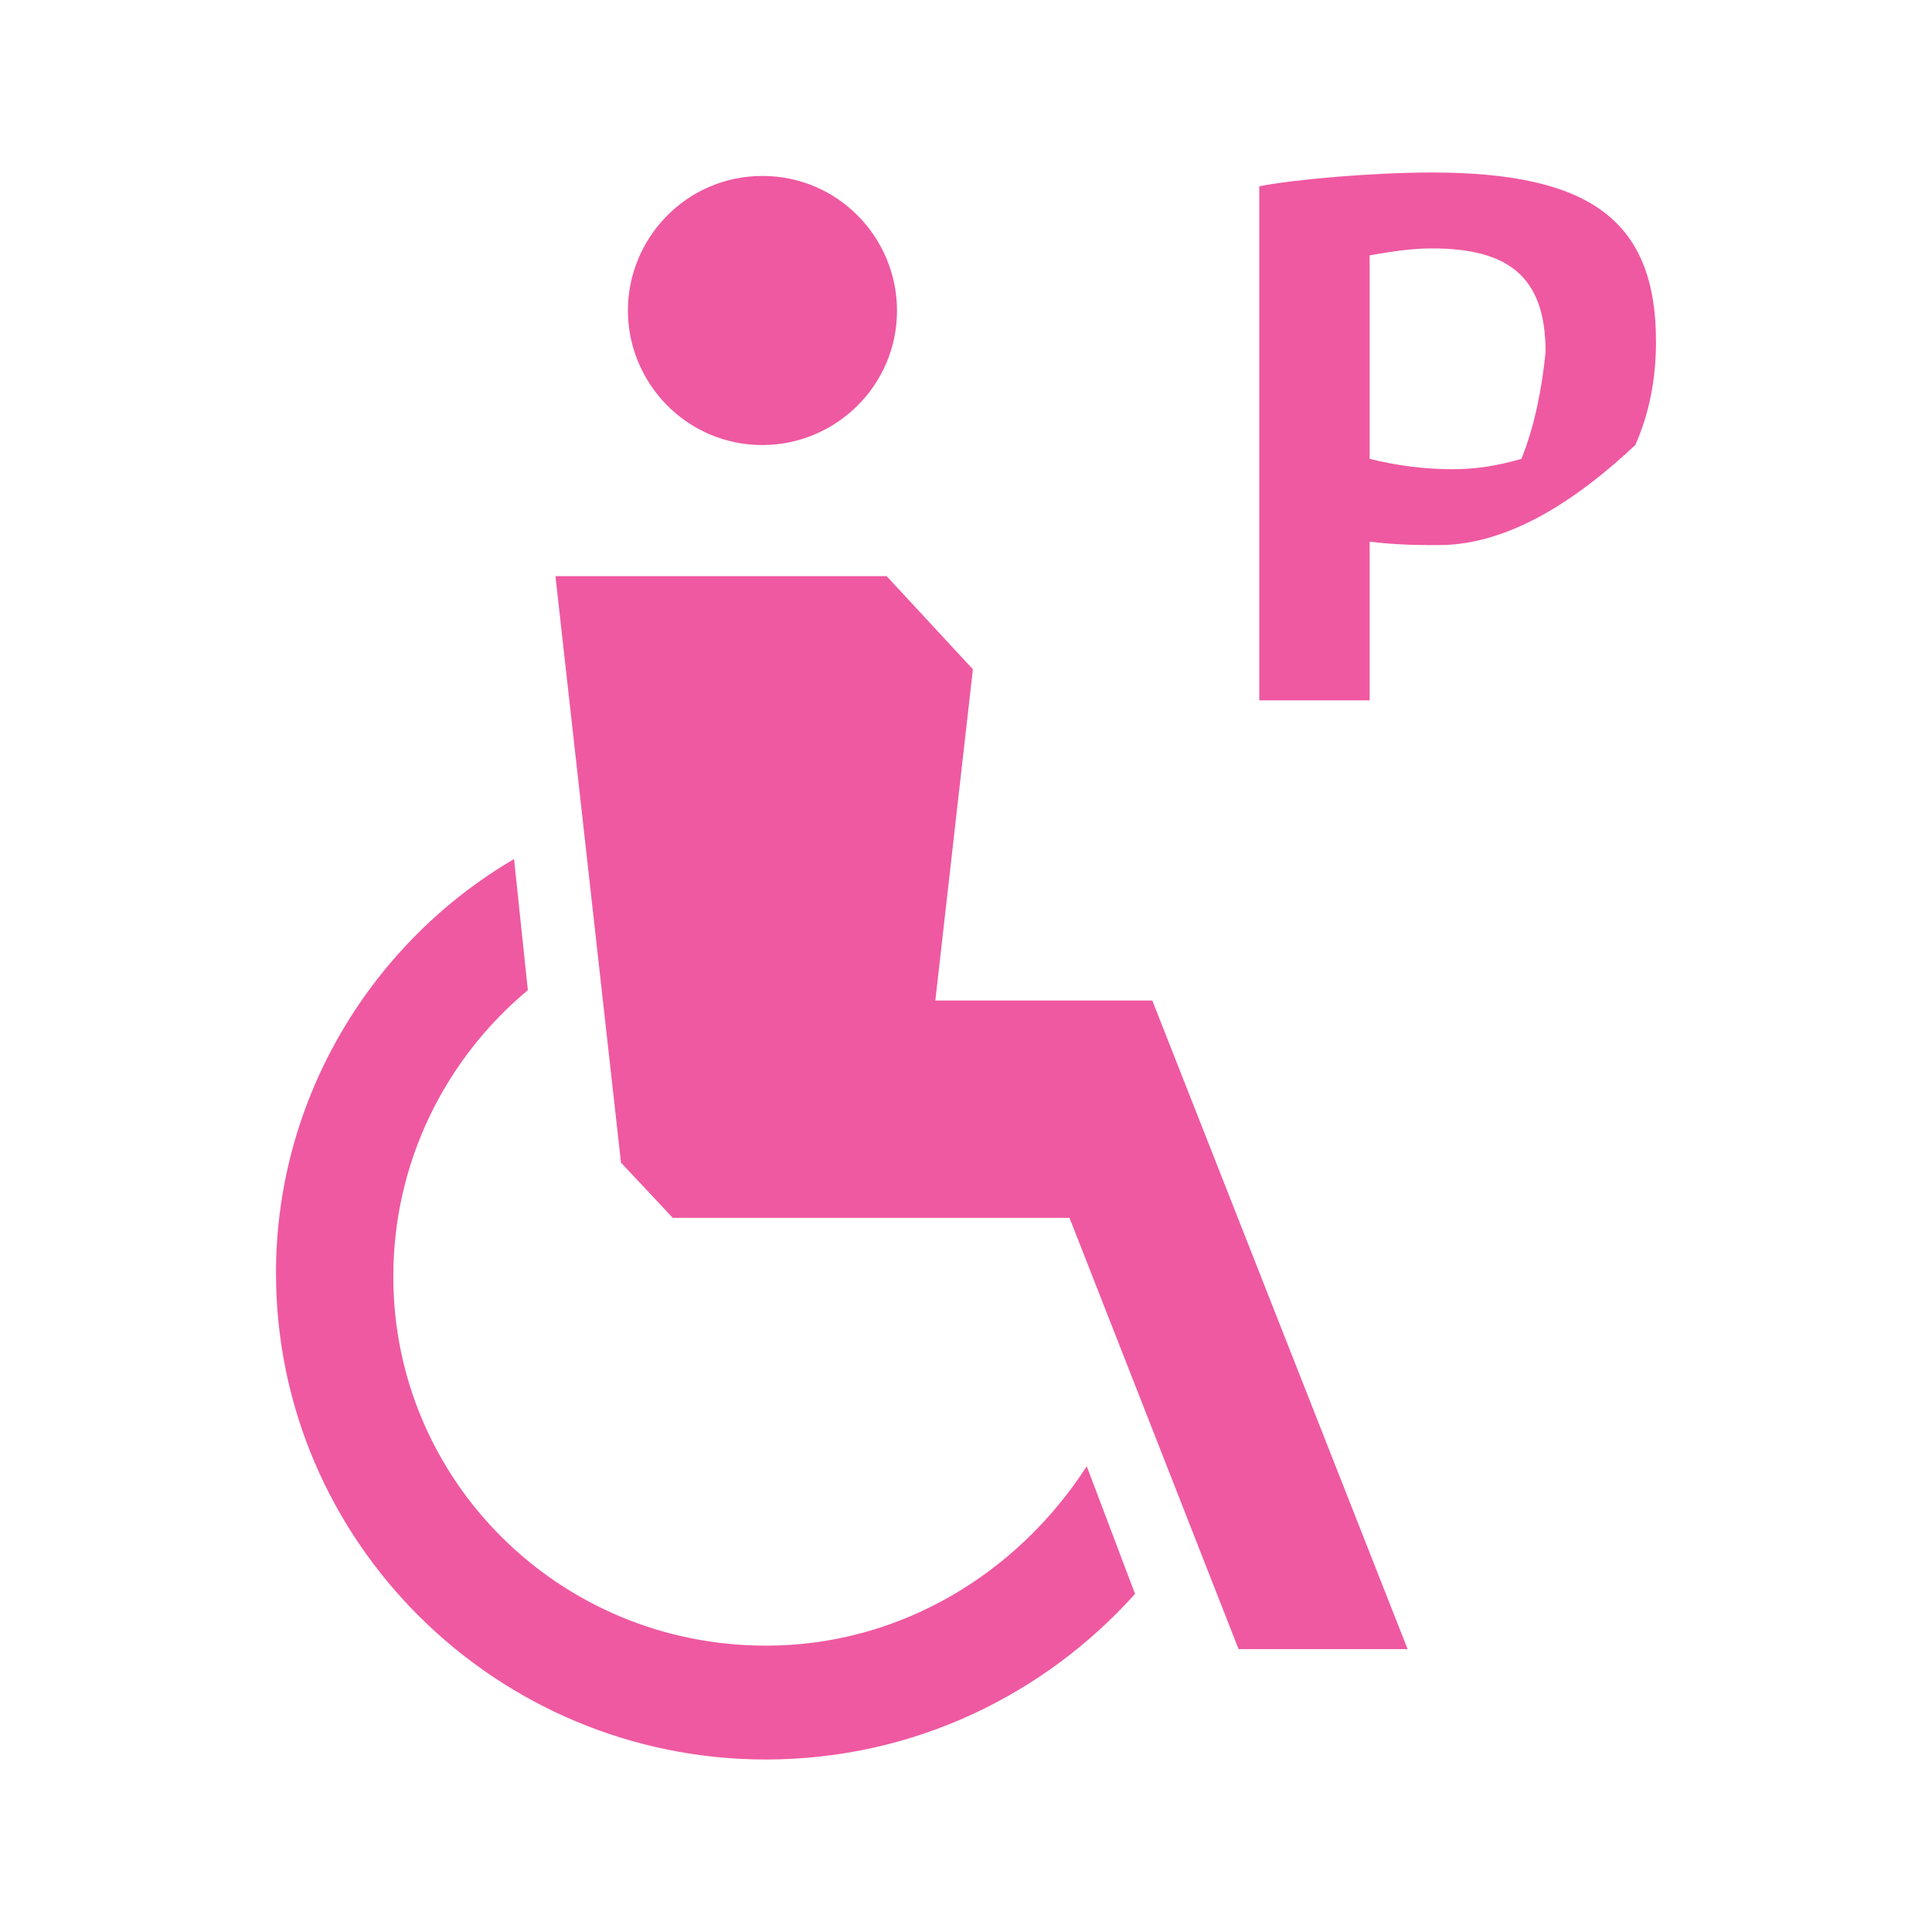
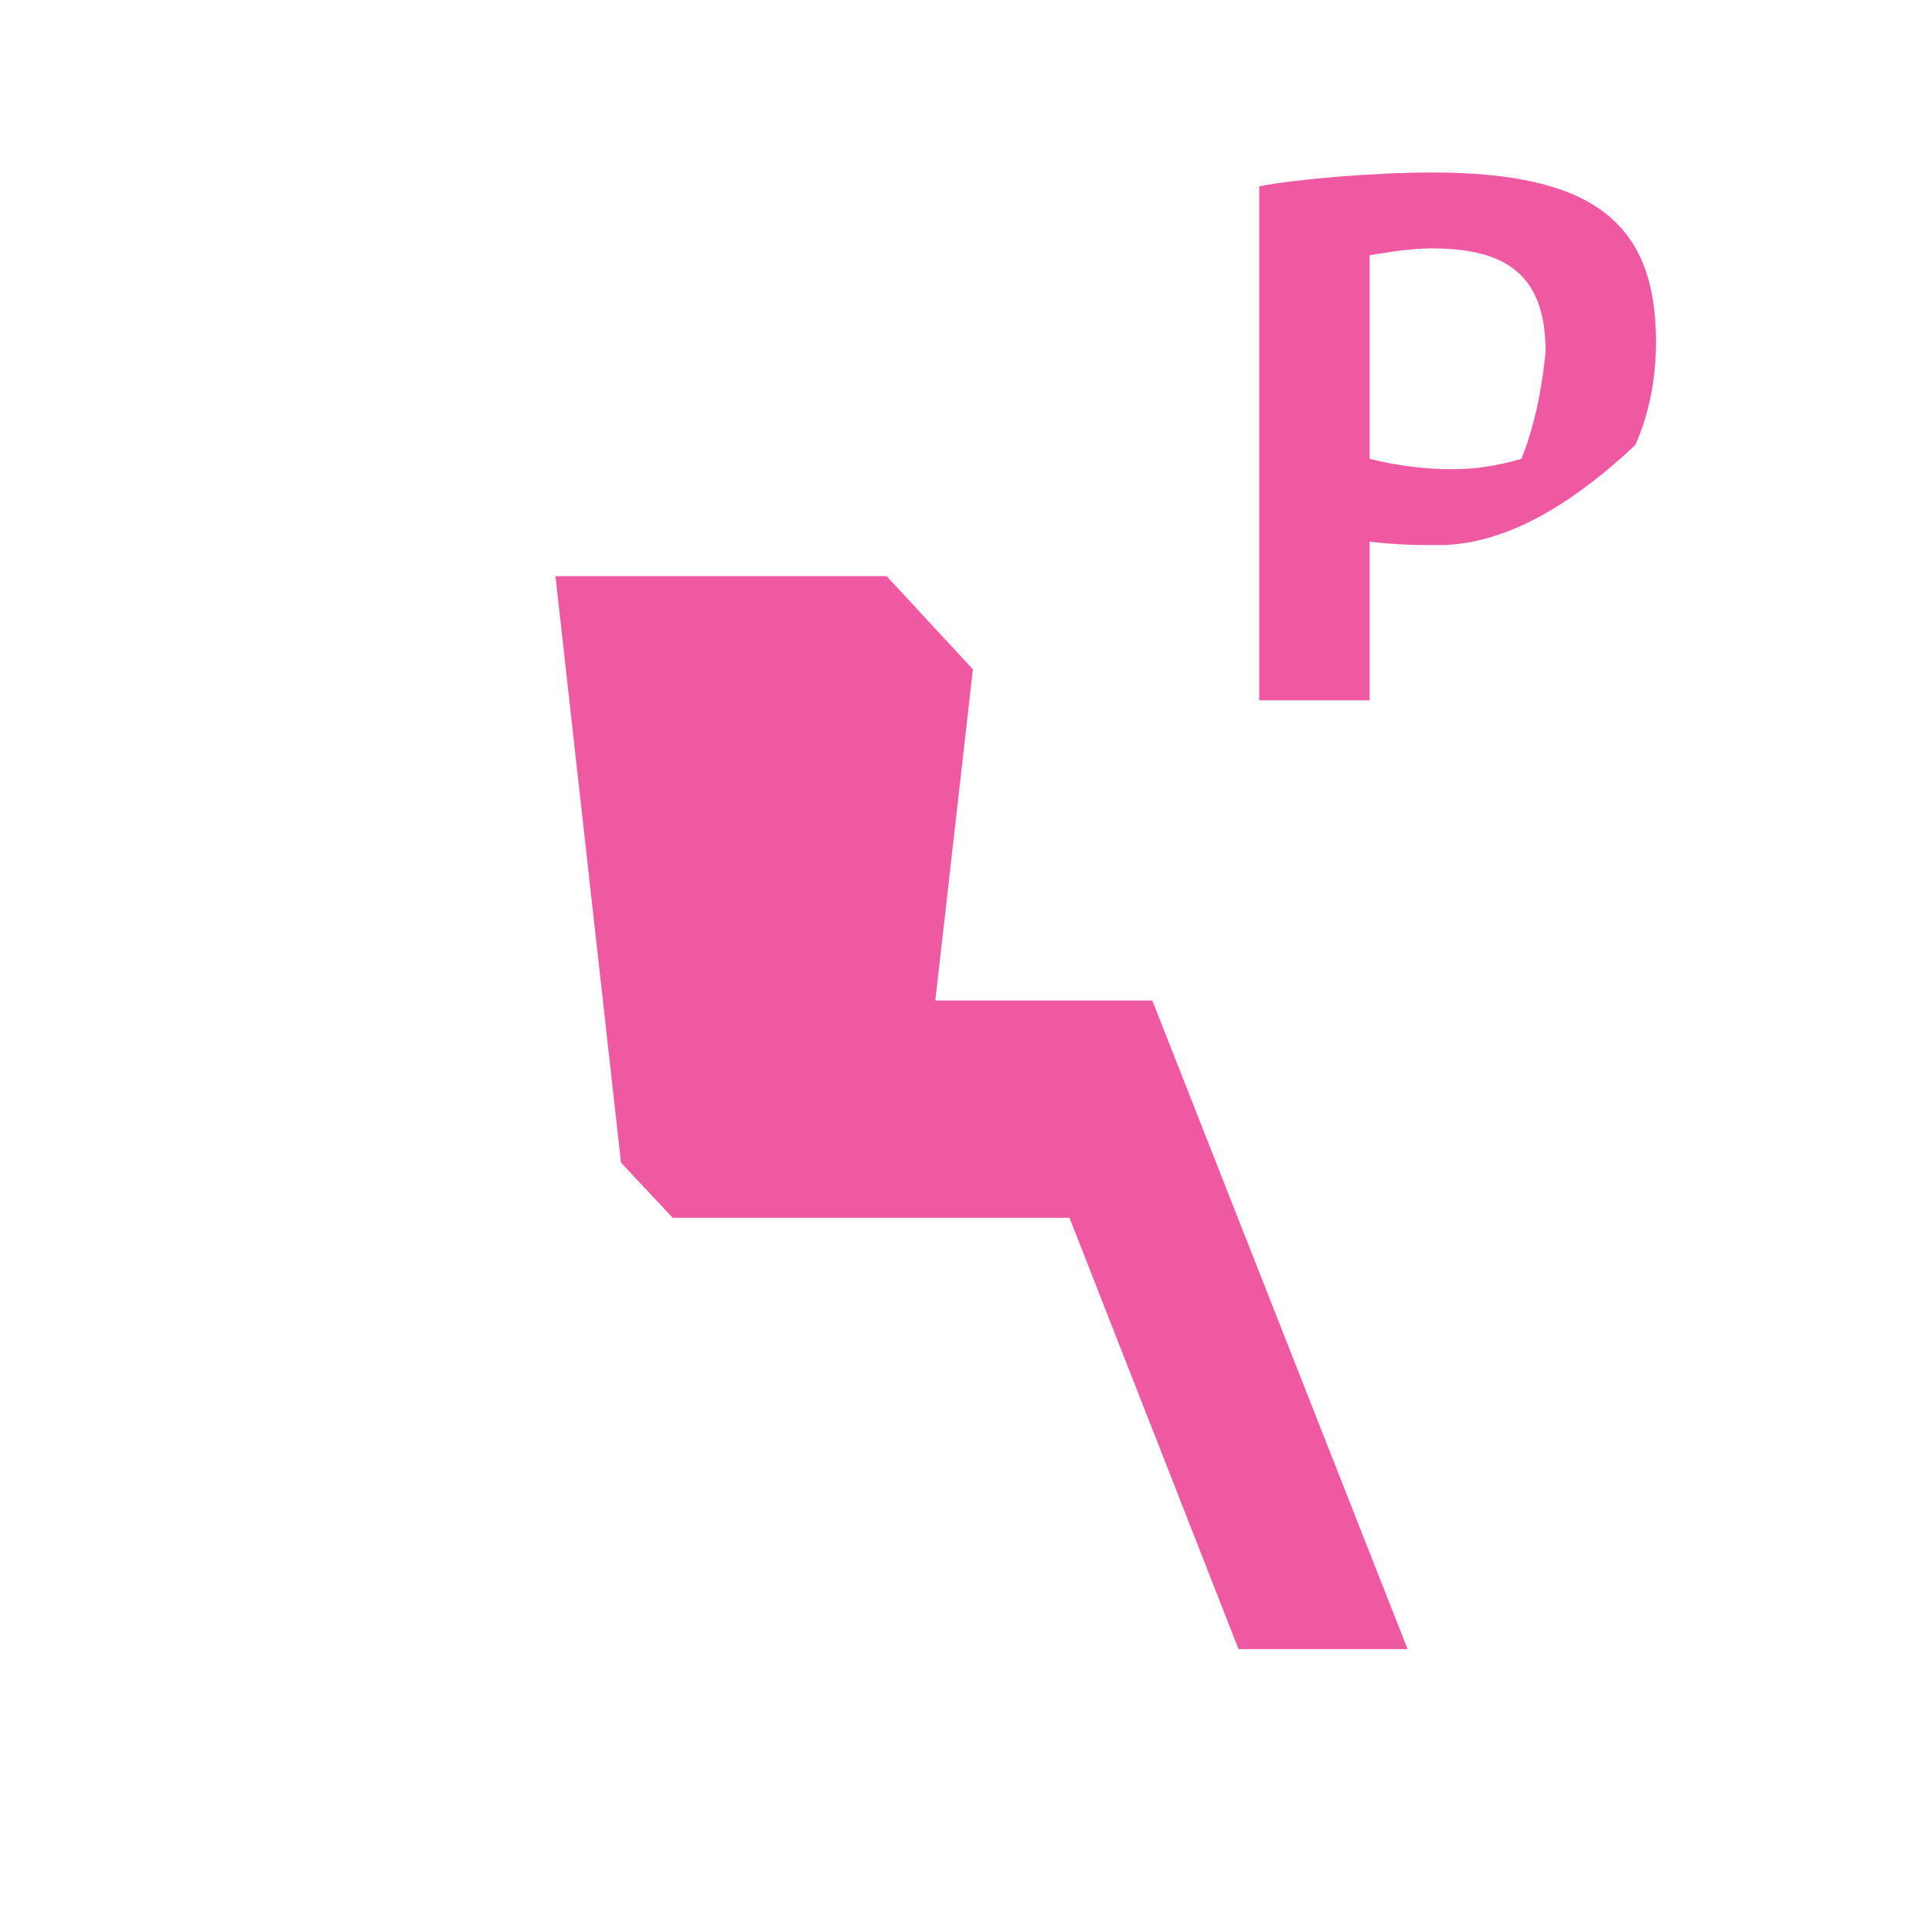
<svg xmlns="http://www.w3.org/2000/svg" version="1.1" id="Layer_1" x="0px" y="0px" width="56px" height="56px" viewBox="0 0 56 56" style="enable-background:new 0 0 56 56;" xml:space="preserve">
  <style type="text/css">
	.st0{fill:#EF59A1;}
</style>
-   <path class="st0" d="M22.2,47.7c-6,0-10.8-4.8-10.8-10.7c0-3.3,1.5-6.3,3.9-8.3l-0.4-3.8c-4.1,2.4-6.9,6.9-6.9,12  C8,44.7,14.4,51,22.2,51c4.3,0,8.1-1.9,10.7-4.8l-1.4-3.7C29.5,45.6,26.1,47.7,22.2,47.7L22.2,47.7z" />
  <path class="st0" d="M27.1,29.1l1.1-9.7l-2.5-2.7h-9.6l1.9,17l1.5,1.6H31l4.9,12.5h4.9L33.4,29h-6.3V29.1z" />
-   <path class="st0" d="M22.1,12.9c2.1,0,3.9-1.7,3.9-3.9c0-2.1-1.7-3.9-3.9-3.9S18.2,6.9,18.2,9S19.9,12.9,22.1,12.9z" />
  <path class="st0" d="M41.5,5c-1.7,0-4,0.2-5,0.4v14.9h3.2v-4.6c0.8,0.1,1.5,0.1,2,0.1c2.1,0,4.1-1.4,5.7-2.9C47.8,12,48,11,48,9.9  C48,6.4,46.1,5,41.5,5L41.5,5z M44.1,13.3c-0.7,0.2-1.3,0.3-2,0.3c-0.8,0-1.6-0.1-2.4-0.3V7.4c0.6-0.1,1.2-0.2,1.8-0.2  c2.2,0,3.3,0.8,3.3,3C44.7,11.2,44.5,12.3,44.1,13.3L44.1,13.3z" />
</svg>